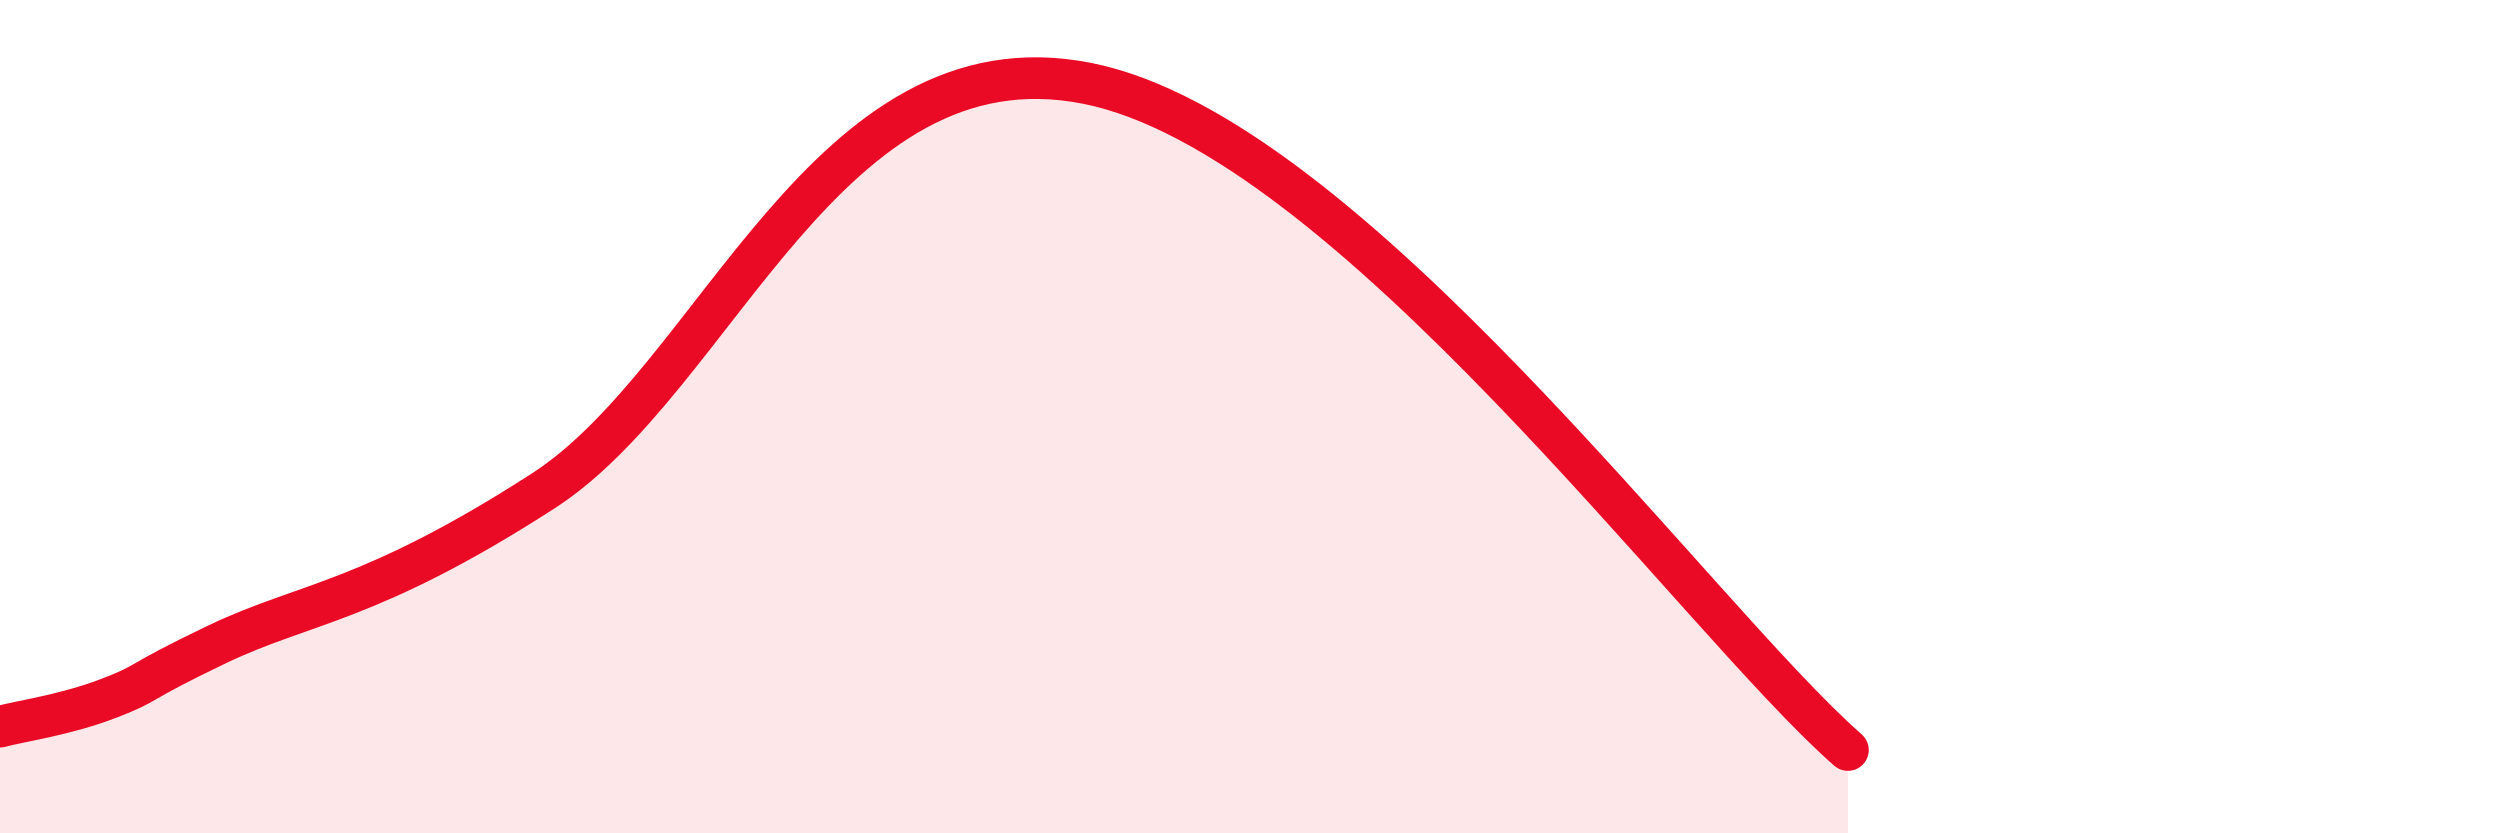
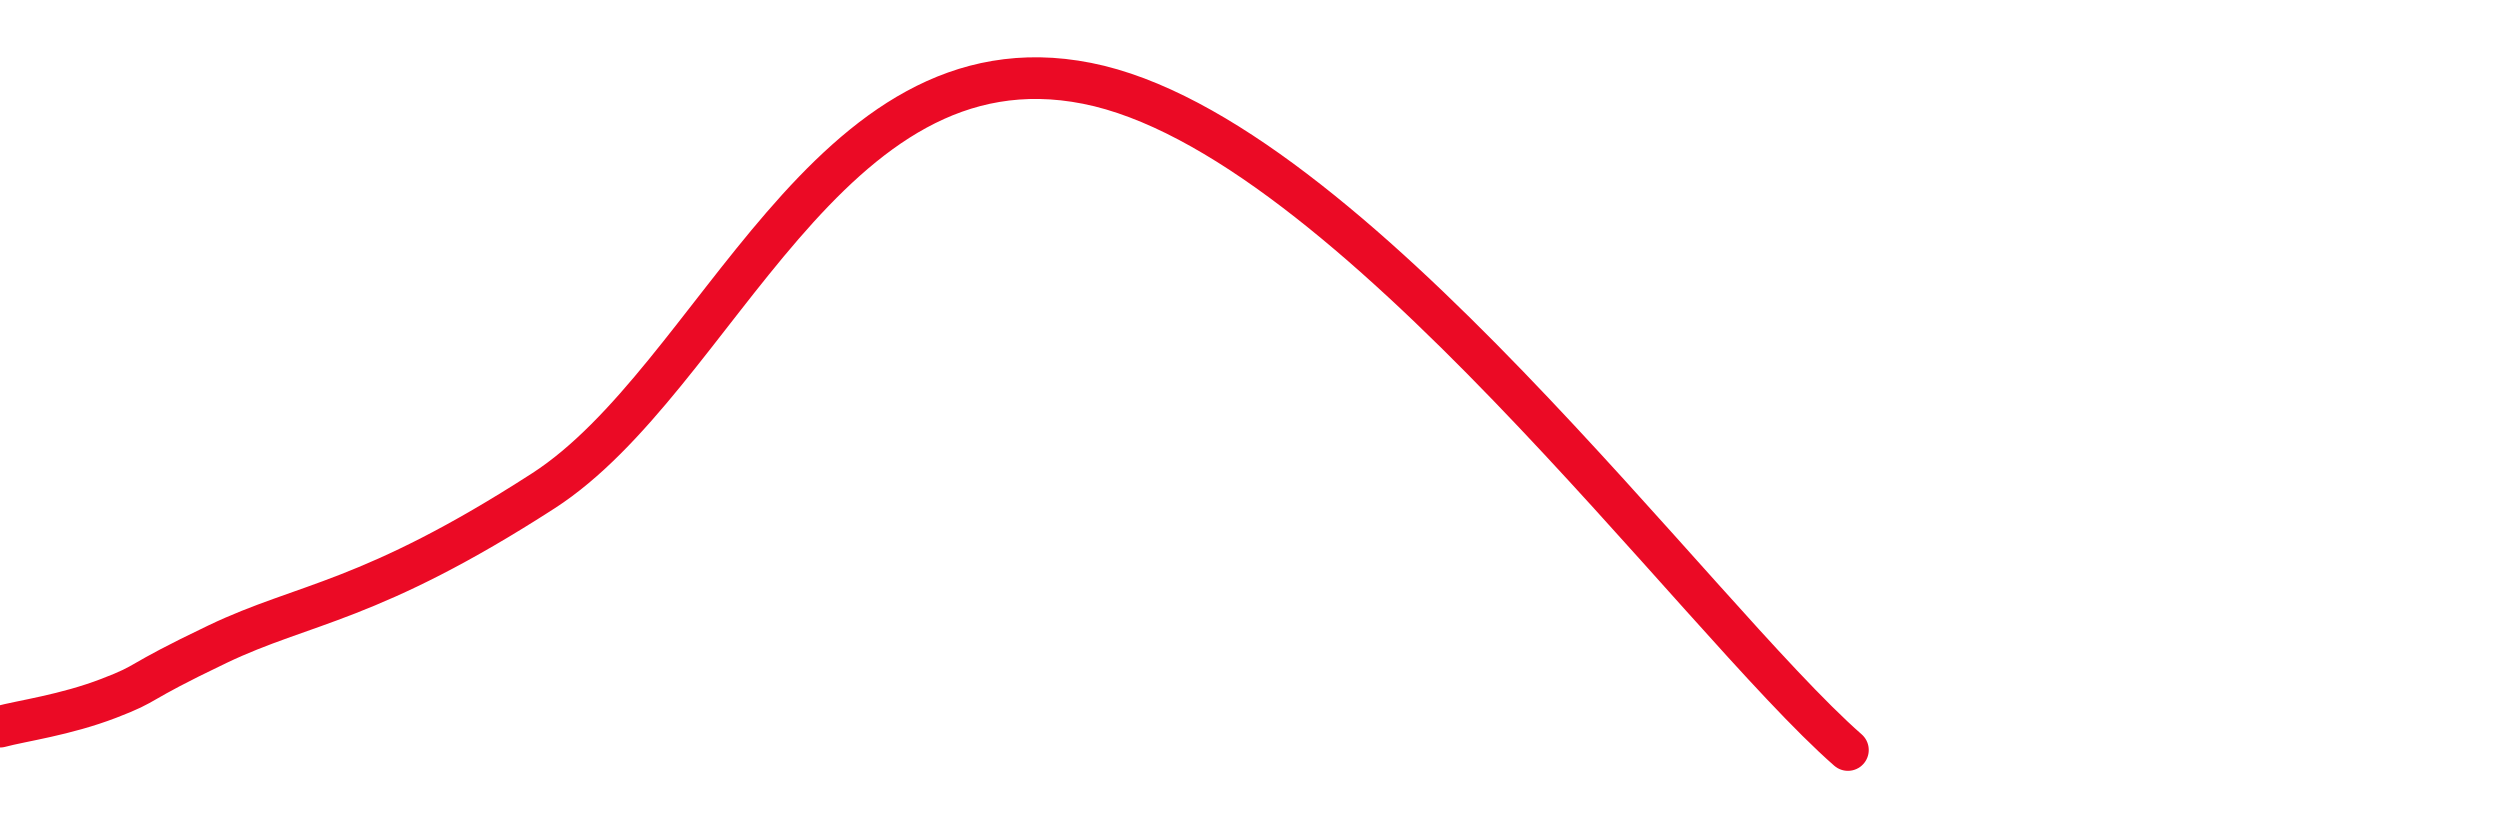
<svg xmlns="http://www.w3.org/2000/svg" width="60" height="20" viewBox="0 0 60 20">
-   <path d="M 0,17.44 C 0.52,17.3 1.57,17.16 2.61,16.76 C 3.65,16.36 3.13,16.46 5.22,15.46 C 7.31,14.46 8.87,14.47 13.04,11.78 C 17.21,9.09 19.83,0.76 26.09,2 C 32.35,3.24 40.7,14.8 44.35,18L44.35 20L0 20Z" fill="#EB0A25" opacity="0.1" stroke-linecap="round" stroke-linejoin="round" />
  <path d="M 0,17.44 C 0.52,17.3 1.57,17.16 2.61,16.76 C 3.65,16.36 3.13,16.46 5.22,15.46 C 7.31,14.46 8.87,14.47 13.04,11.78 C 17.21,9.09 19.83,0.76 26.09,2 C 32.35,3.24 40.7,14.8 44.35,18" stroke="#EB0A25" stroke-width="1" fill="none" stroke-linecap="round" stroke-linejoin="round" />
</svg>